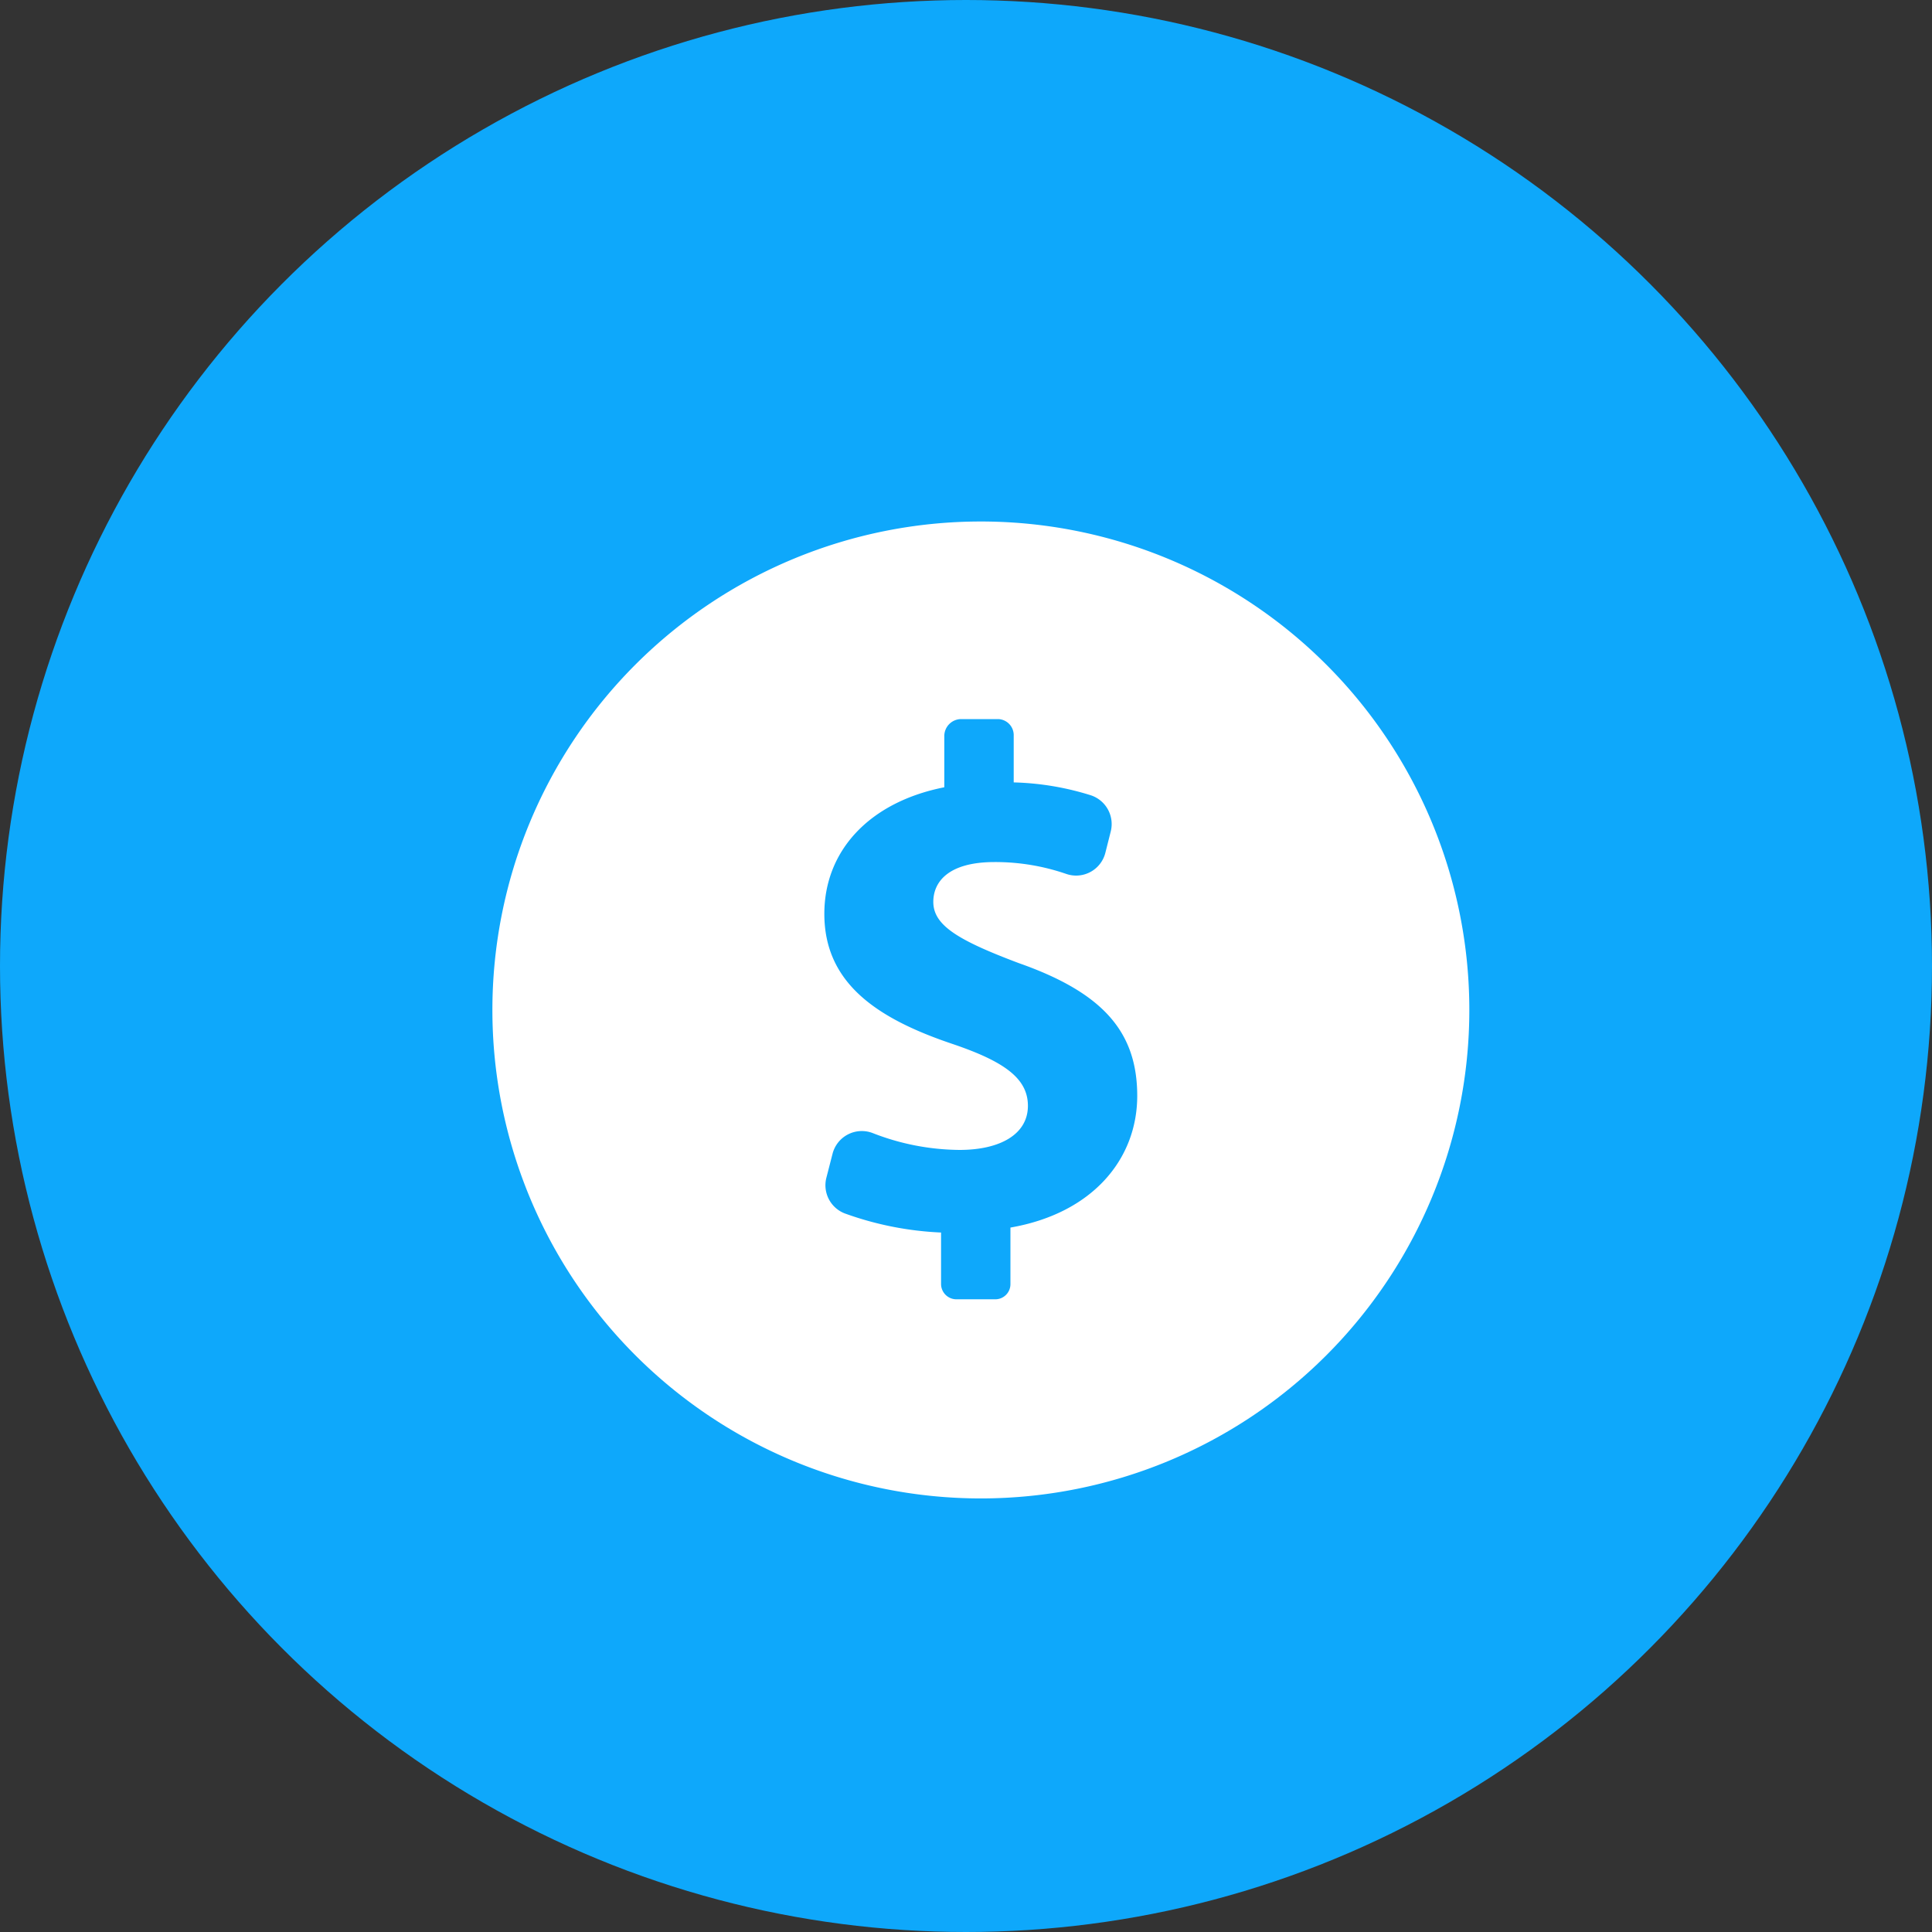
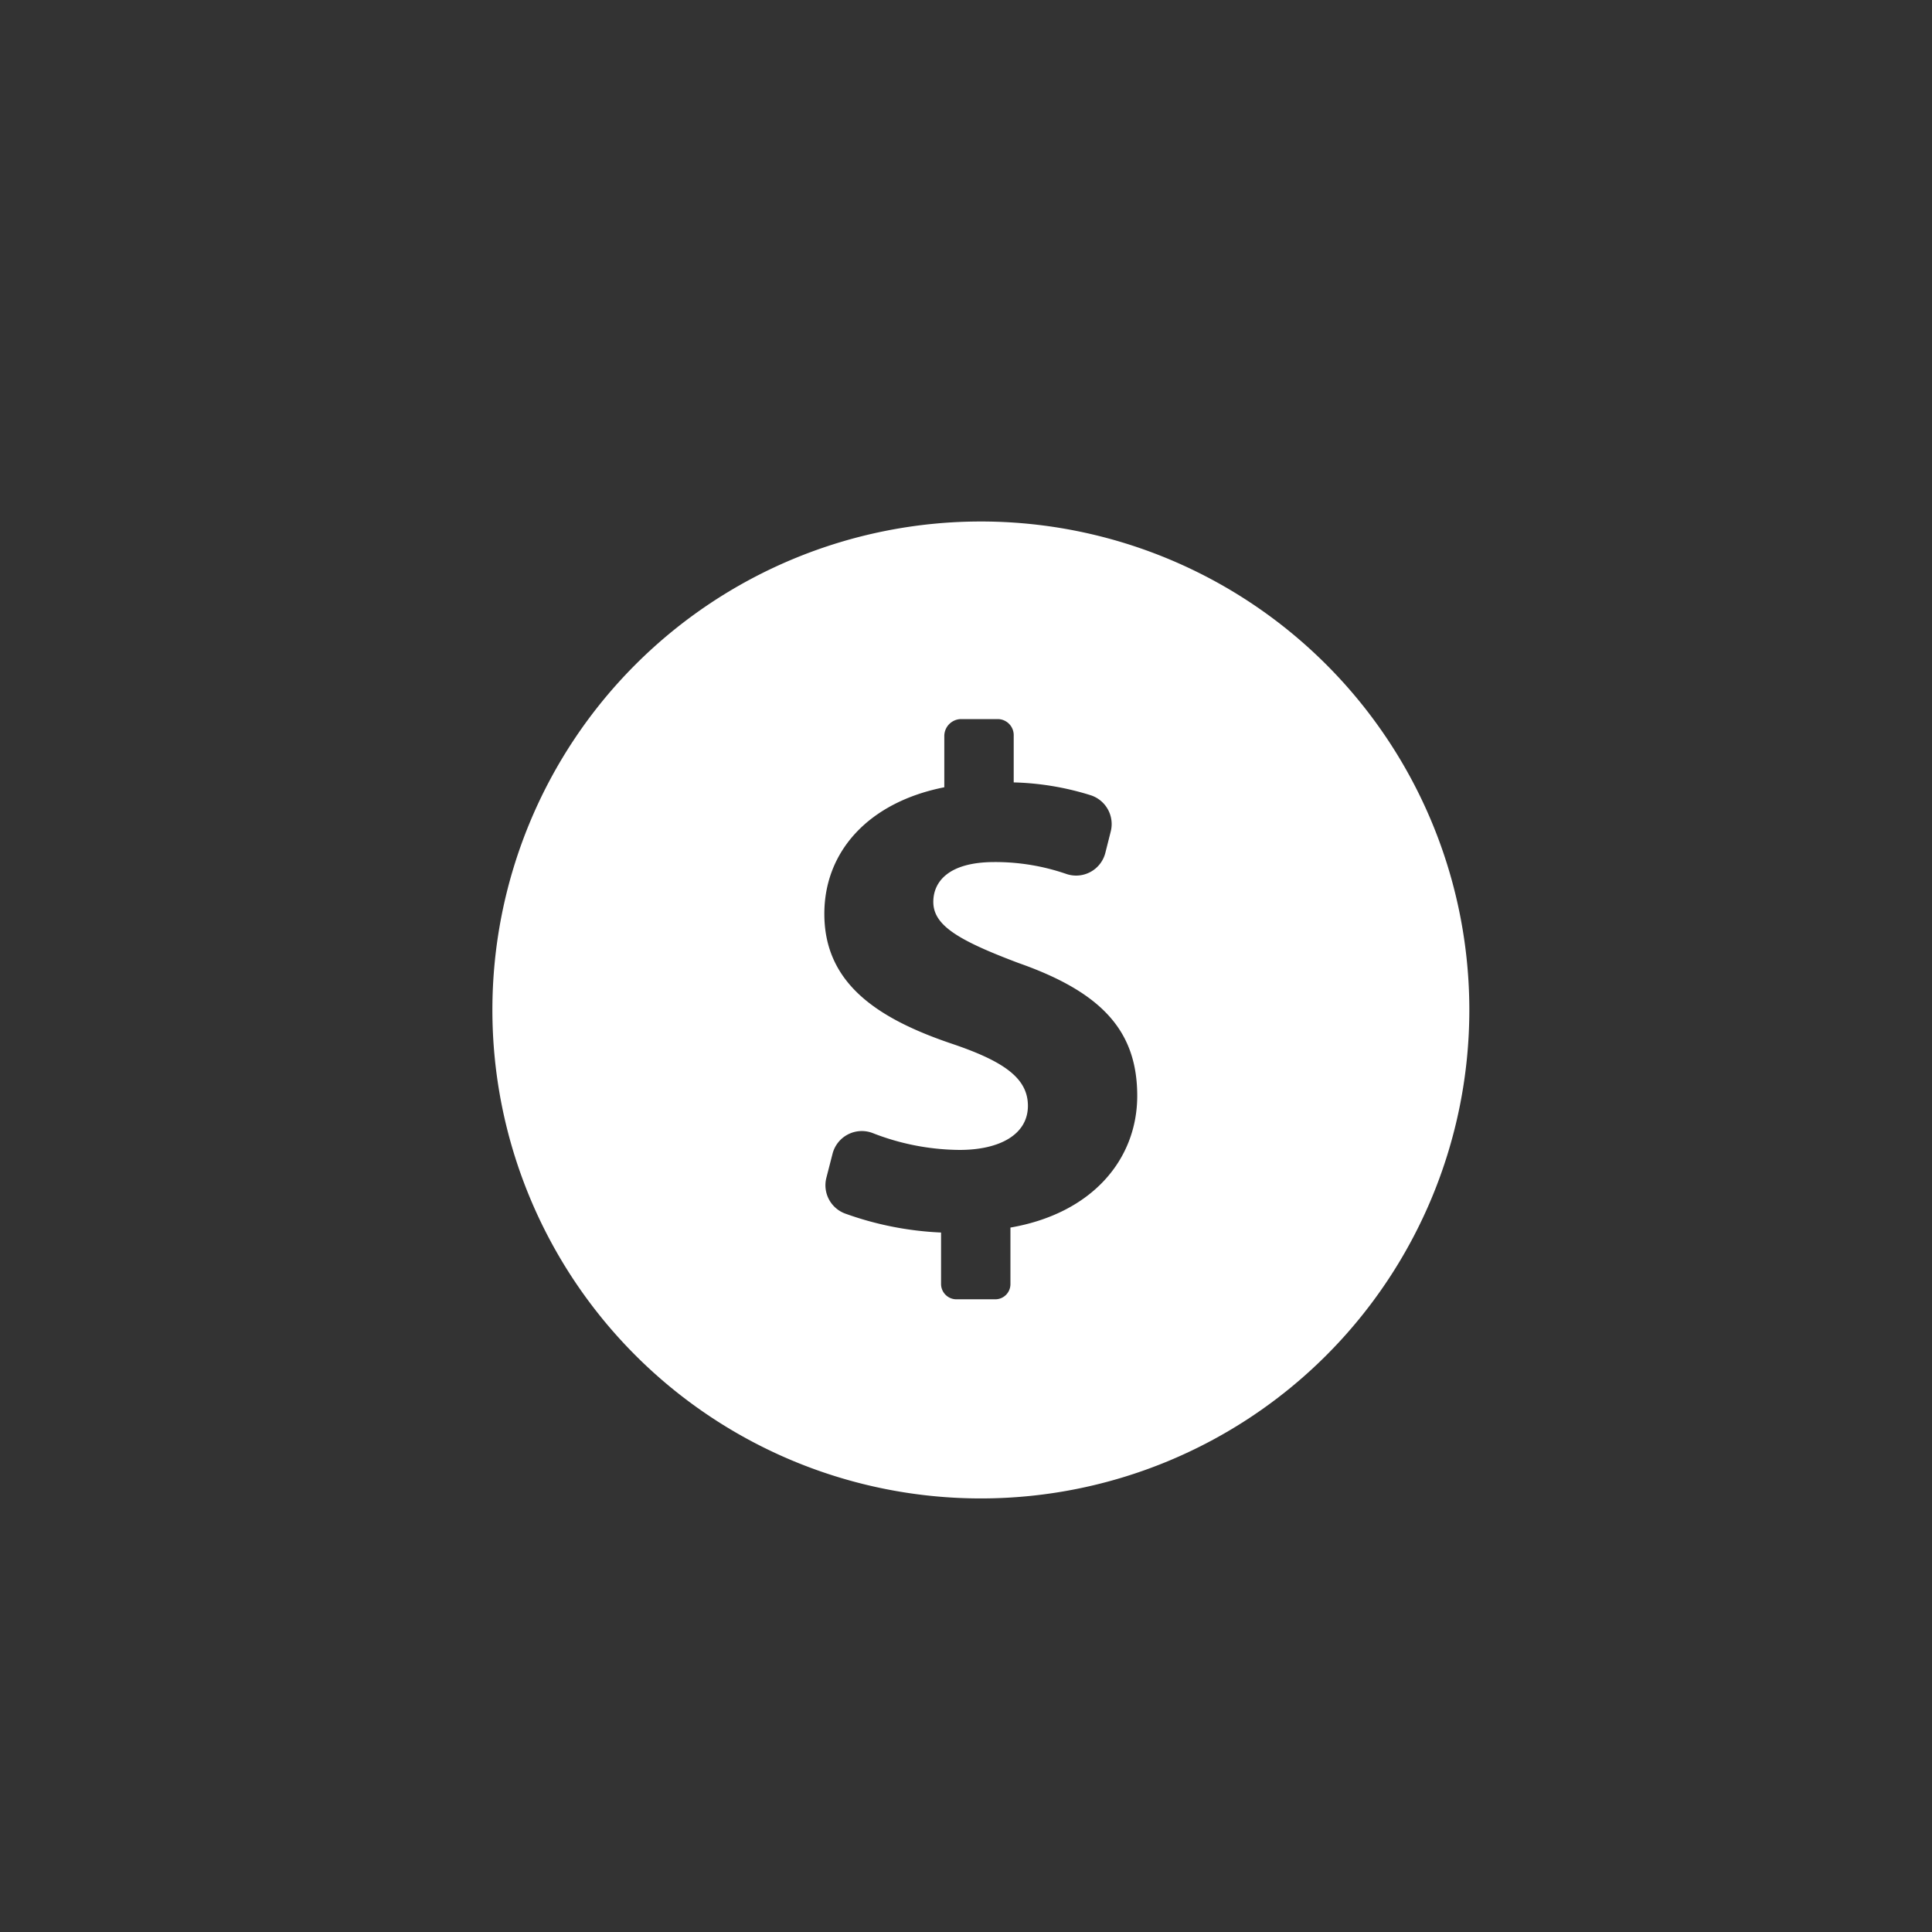
<svg xmlns="http://www.w3.org/2000/svg" width="65" height="65" viewBox="0 0 65 65">
  <rect x="0" y="0" width="65" height="65" fill="#333333" stroke="none" />
  <g id="Group_9989" data-name="Group 9989" transform="translate(-1391 -358)">
-     <circle id="Ellipse_167" data-name="Ellipse 167" cx="32.5" cy="32.5" r="32.5" transform="translate(1391 358)" fill="#0ea8fb" />
    <g id="dollar-symbol" transform="translate(1407.566 372.545)">
      <path id="Path_12292" data-name="Path 12292" d="M16.434,0A16.434,16.434,0,1,0,32.868,16.434,16.434,16.434,0,0,0,16.434,0Zm.995,23.755v1.9a.509.509,0,0,1-.529.513H15.632a.516.516,0,0,1-.537-.513V23.922a10.886,10.886,0,0,1-3.235-.641,1.016,1.016,0,0,1-.624-1.2l.207-.805a1.017,1.017,0,0,1,1.352-.7,8.16,8.16,0,0,0,2.922.567c1.363,0,2.3-.526,2.3-1.483,0-.909-.765-1.483-2.536-2.082-2.56-.861-4.313-2.057-4.313-4.378,0-2.1,1.49-3.755,4.036-4.258V7.211a.571.571,0,0,1,.551-.563h1.268a.541.541,0,0,1,.516.563V8.778a9.444,9.444,0,0,1,2.59.432,1.019,1.019,0,0,1,.675,1.218l-.182.721a1.015,1.015,0,0,1-1.313.709,7.324,7.324,0,0,0-2.417-.4c-1.555,0-2.058.67-2.058,1.34,0,.79.837,1.292,2.871,2.058,2.846,1,3.99,2.321,3.99,4.473C21.691,21.457,20.187,23.277,17.429,23.755Z" transform="translate(0 3)" fill="#fff" />
    </g>
  </g>
</svg>